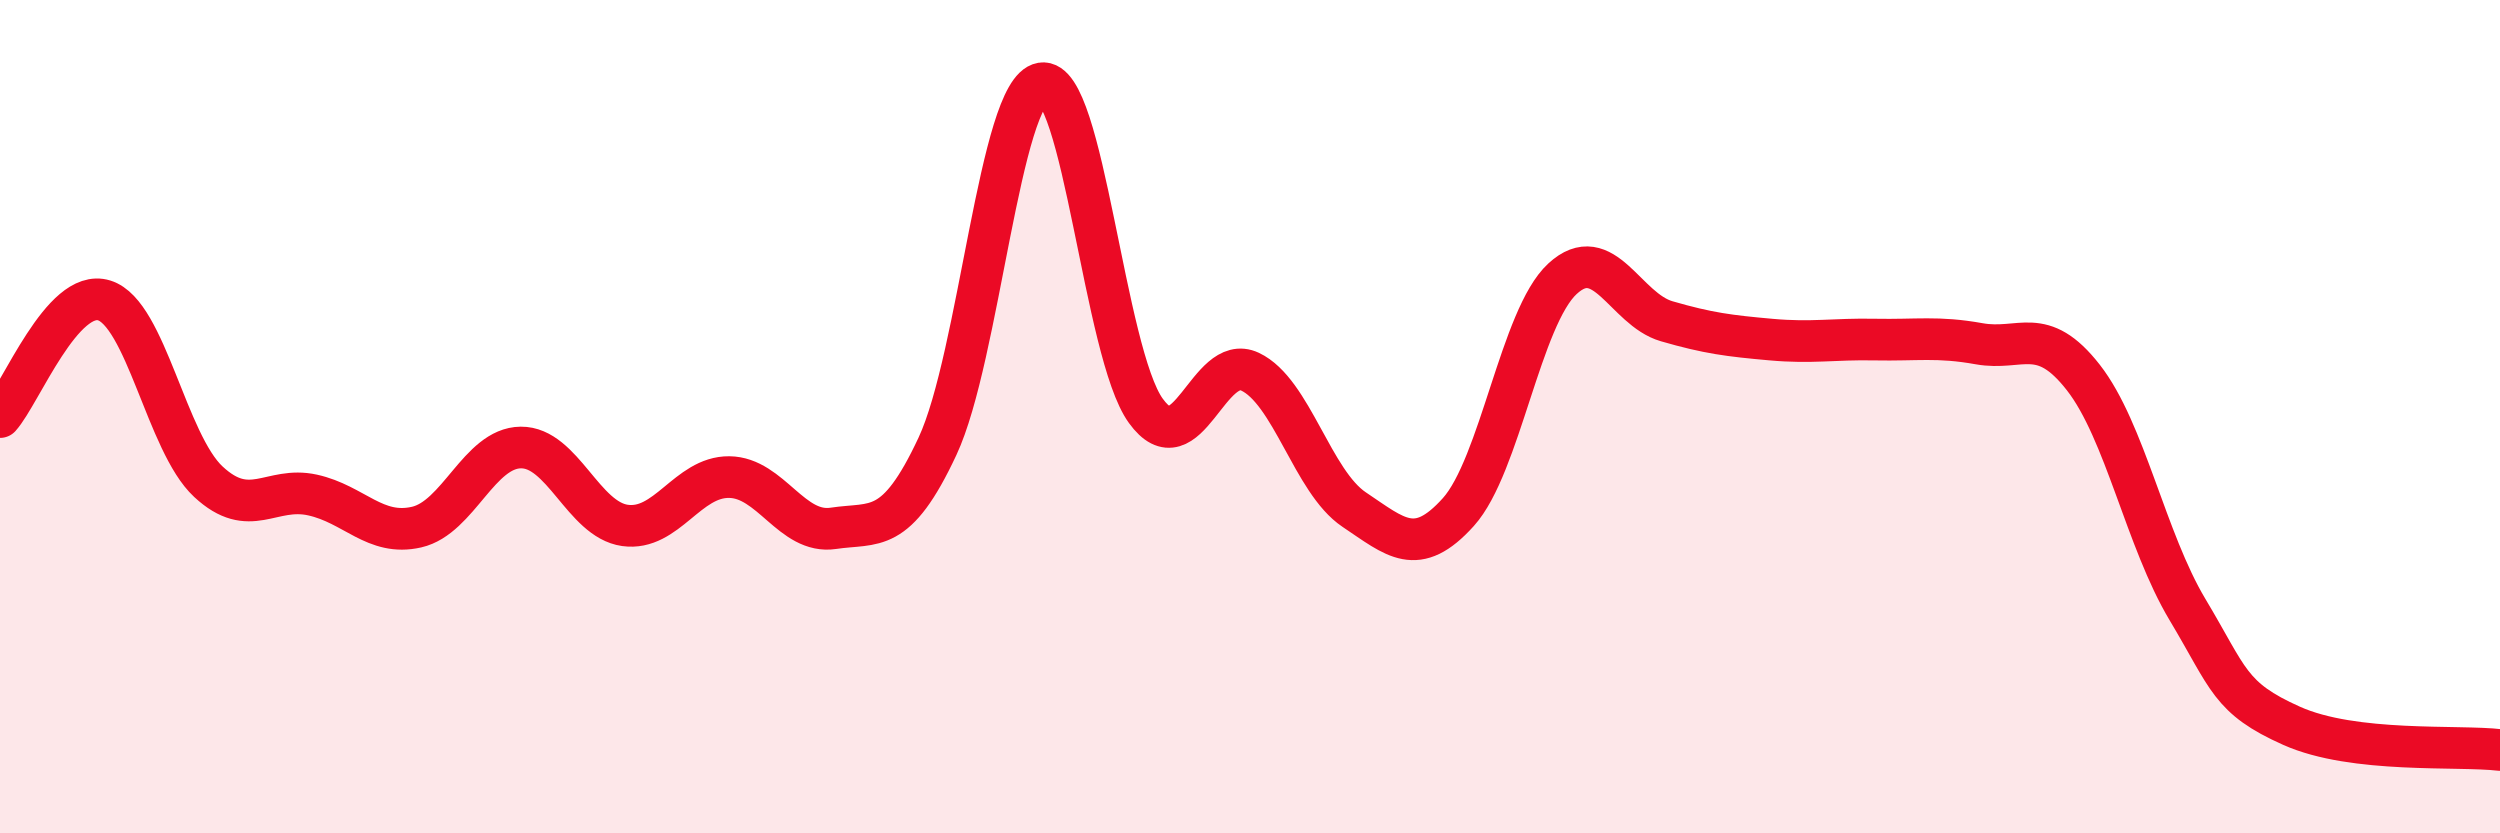
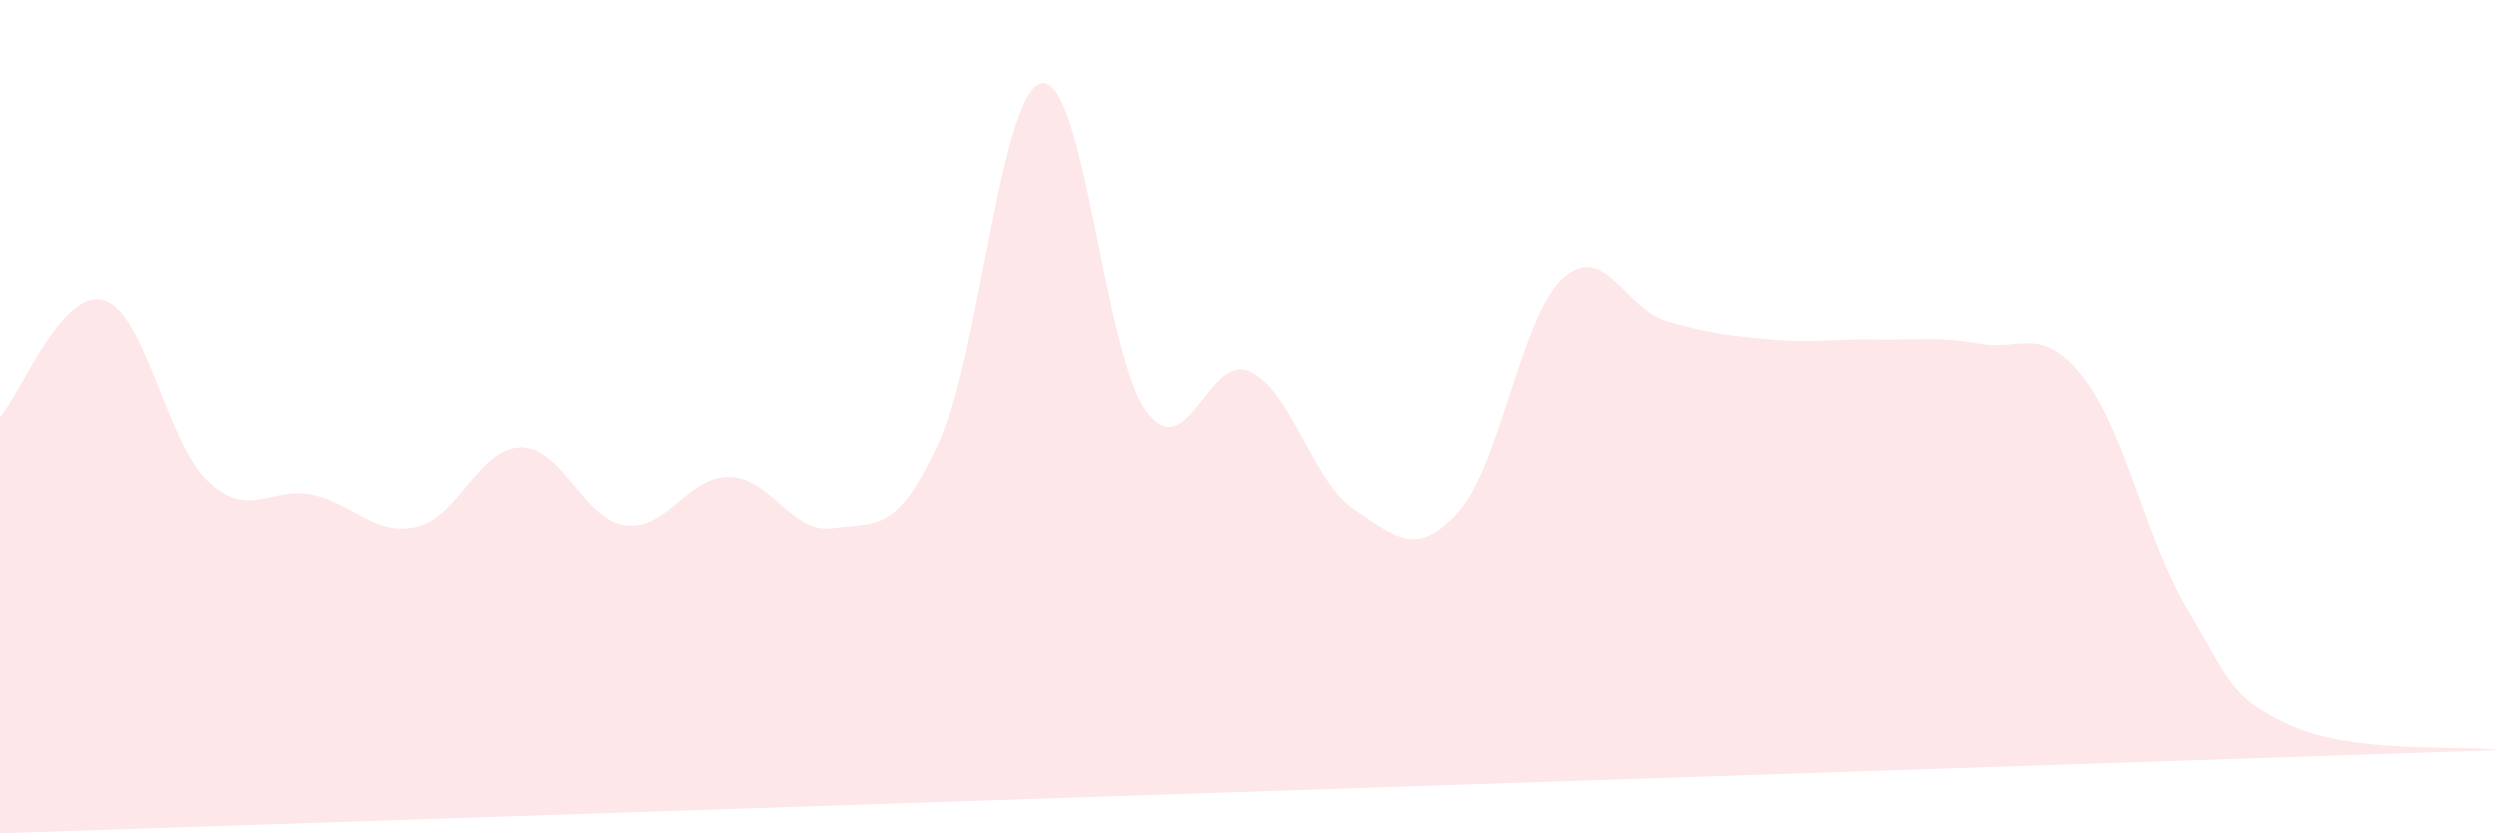
<svg xmlns="http://www.w3.org/2000/svg" width="60" height="20" viewBox="0 0 60 20">
-   <path d="M 0,10.01 C 0.5,9.45 1.5,6.9 2.5,7.21 C 3.5,7.52 4,10.63 5,11.56 C 6,12.49 6.5,11.66 7.5,11.88 C 8.5,12.1 9,12.88 10,12.65 C 11,12.42 11.5,10.75 12.5,10.74 C 13.5,10.73 14,12.47 15,12.61 C 16,12.75 16.5,11.44 17.5,11.45 C 18.5,11.46 19,12.83 20,12.68 C 21,12.53 21.5,12.85 22.5,10.71 C 23.5,8.57 24,2.17 25,2 C 26,1.83 26.5,8.48 27.5,9.86 C 28.5,11.24 29,8.45 30,8.92 C 31,9.39 31.5,11.56 32.5,12.23 C 33.5,12.9 34,13.4 35,12.29 C 36,11.18 36.5,7.61 37.5,6.69 C 38.5,5.77 39,7.42 40,7.71 C 41,8 41.5,8.06 42.5,8.15 C 43.5,8.24 44,8.13 45,8.15 C 46,8.17 46.5,8.07 47.5,8.25 C 48.5,8.43 49,7.78 50,9.06 C 51,10.34 51.5,12.96 52.5,14.63 C 53.5,16.3 53.5,16.75 55,17.42 C 56.5,18.09 59,17.88 60,18L60 20L0 20Z" fill="#EB0A25" opacity="0.1" stroke-linecap="round" stroke-linejoin="round" />
-   <path d="M 0,10.01 C 0.5,9.45 1.5,6.9 2.5,7.21 C 3.5,7.52 4,10.63 5,11.56 C 6,12.49 6.5,11.66 7.5,11.88 C 8.5,12.1 9,12.88 10,12.65 C 11,12.42 11.5,10.75 12.5,10.74 C 13.5,10.73 14,12.47 15,12.61 C 16,12.75 16.5,11.44 17.5,11.45 C 18.5,11.46 19,12.83 20,12.68 C 21,12.53 21.5,12.85 22.5,10.71 C 23.5,8.57 24,2.17 25,2 C 26,1.83 26.5,8.48 27.5,9.86 C 28.5,11.24 29,8.45 30,8.92 C 31,9.39 31.5,11.56 32.5,12.23 C 33.5,12.9 34,13.4 35,12.29 C 36,11.18 36.5,7.61 37.5,6.69 C 38.5,5.77 39,7.42 40,7.71 C 41,8 41.5,8.06 42.5,8.15 C 43.5,8.24 44,8.13 45,8.15 C 46,8.17 46.5,8.07 47.5,8.25 C 48.5,8.43 49,7.78 50,9.06 C 51,10.34 51.5,12.96 52.5,14.63 C 53.5,16.3 53.5,16.75 55,17.42 C 56.5,18.09 59,17.88 60,18" stroke="#EB0A25" stroke-width="1" fill="none" stroke-linecap="round" stroke-linejoin="round" />
+   <path d="M 0,10.01 C 0.5,9.45 1.5,6.9 2.5,7.21 C 3.5,7.52 4,10.63 5,11.56 C 6,12.49 6.5,11.66 7.5,11.88 C 8.5,12.1 9,12.88 10,12.65 C 11,12.42 11.5,10.75 12.5,10.74 C 13.5,10.73 14,12.47 15,12.61 C 16,12.75 16.5,11.44 17.5,11.45 C 18.5,11.46 19,12.83 20,12.68 C 21,12.53 21.5,12.85 22.5,10.71 C 23.5,8.57 24,2.17 25,2 C 26,1.83 26.5,8.48 27.5,9.86 C 28.5,11.24 29,8.45 30,8.92 C 31,9.39 31.5,11.56 32.5,12.23 C 33.5,12.9 34,13.4 35,12.29 C 36,11.18 36.5,7.61 37.5,6.69 C 38.5,5.77 39,7.42 40,7.71 C 41,8 41.5,8.06 42.5,8.15 C 43.5,8.24 44,8.13 45,8.15 C 46,8.17 46.5,8.07 47.5,8.25 C 48.5,8.43 49,7.78 50,9.06 C 51,10.34 51.5,12.96 52.5,14.63 C 53.5,16.3 53.5,16.75 55,17.42 C 56.5,18.09 59,17.88 60,18L0 20Z" fill="#EB0A25" opacity="0.1" stroke-linecap="round" stroke-linejoin="round" />
</svg>